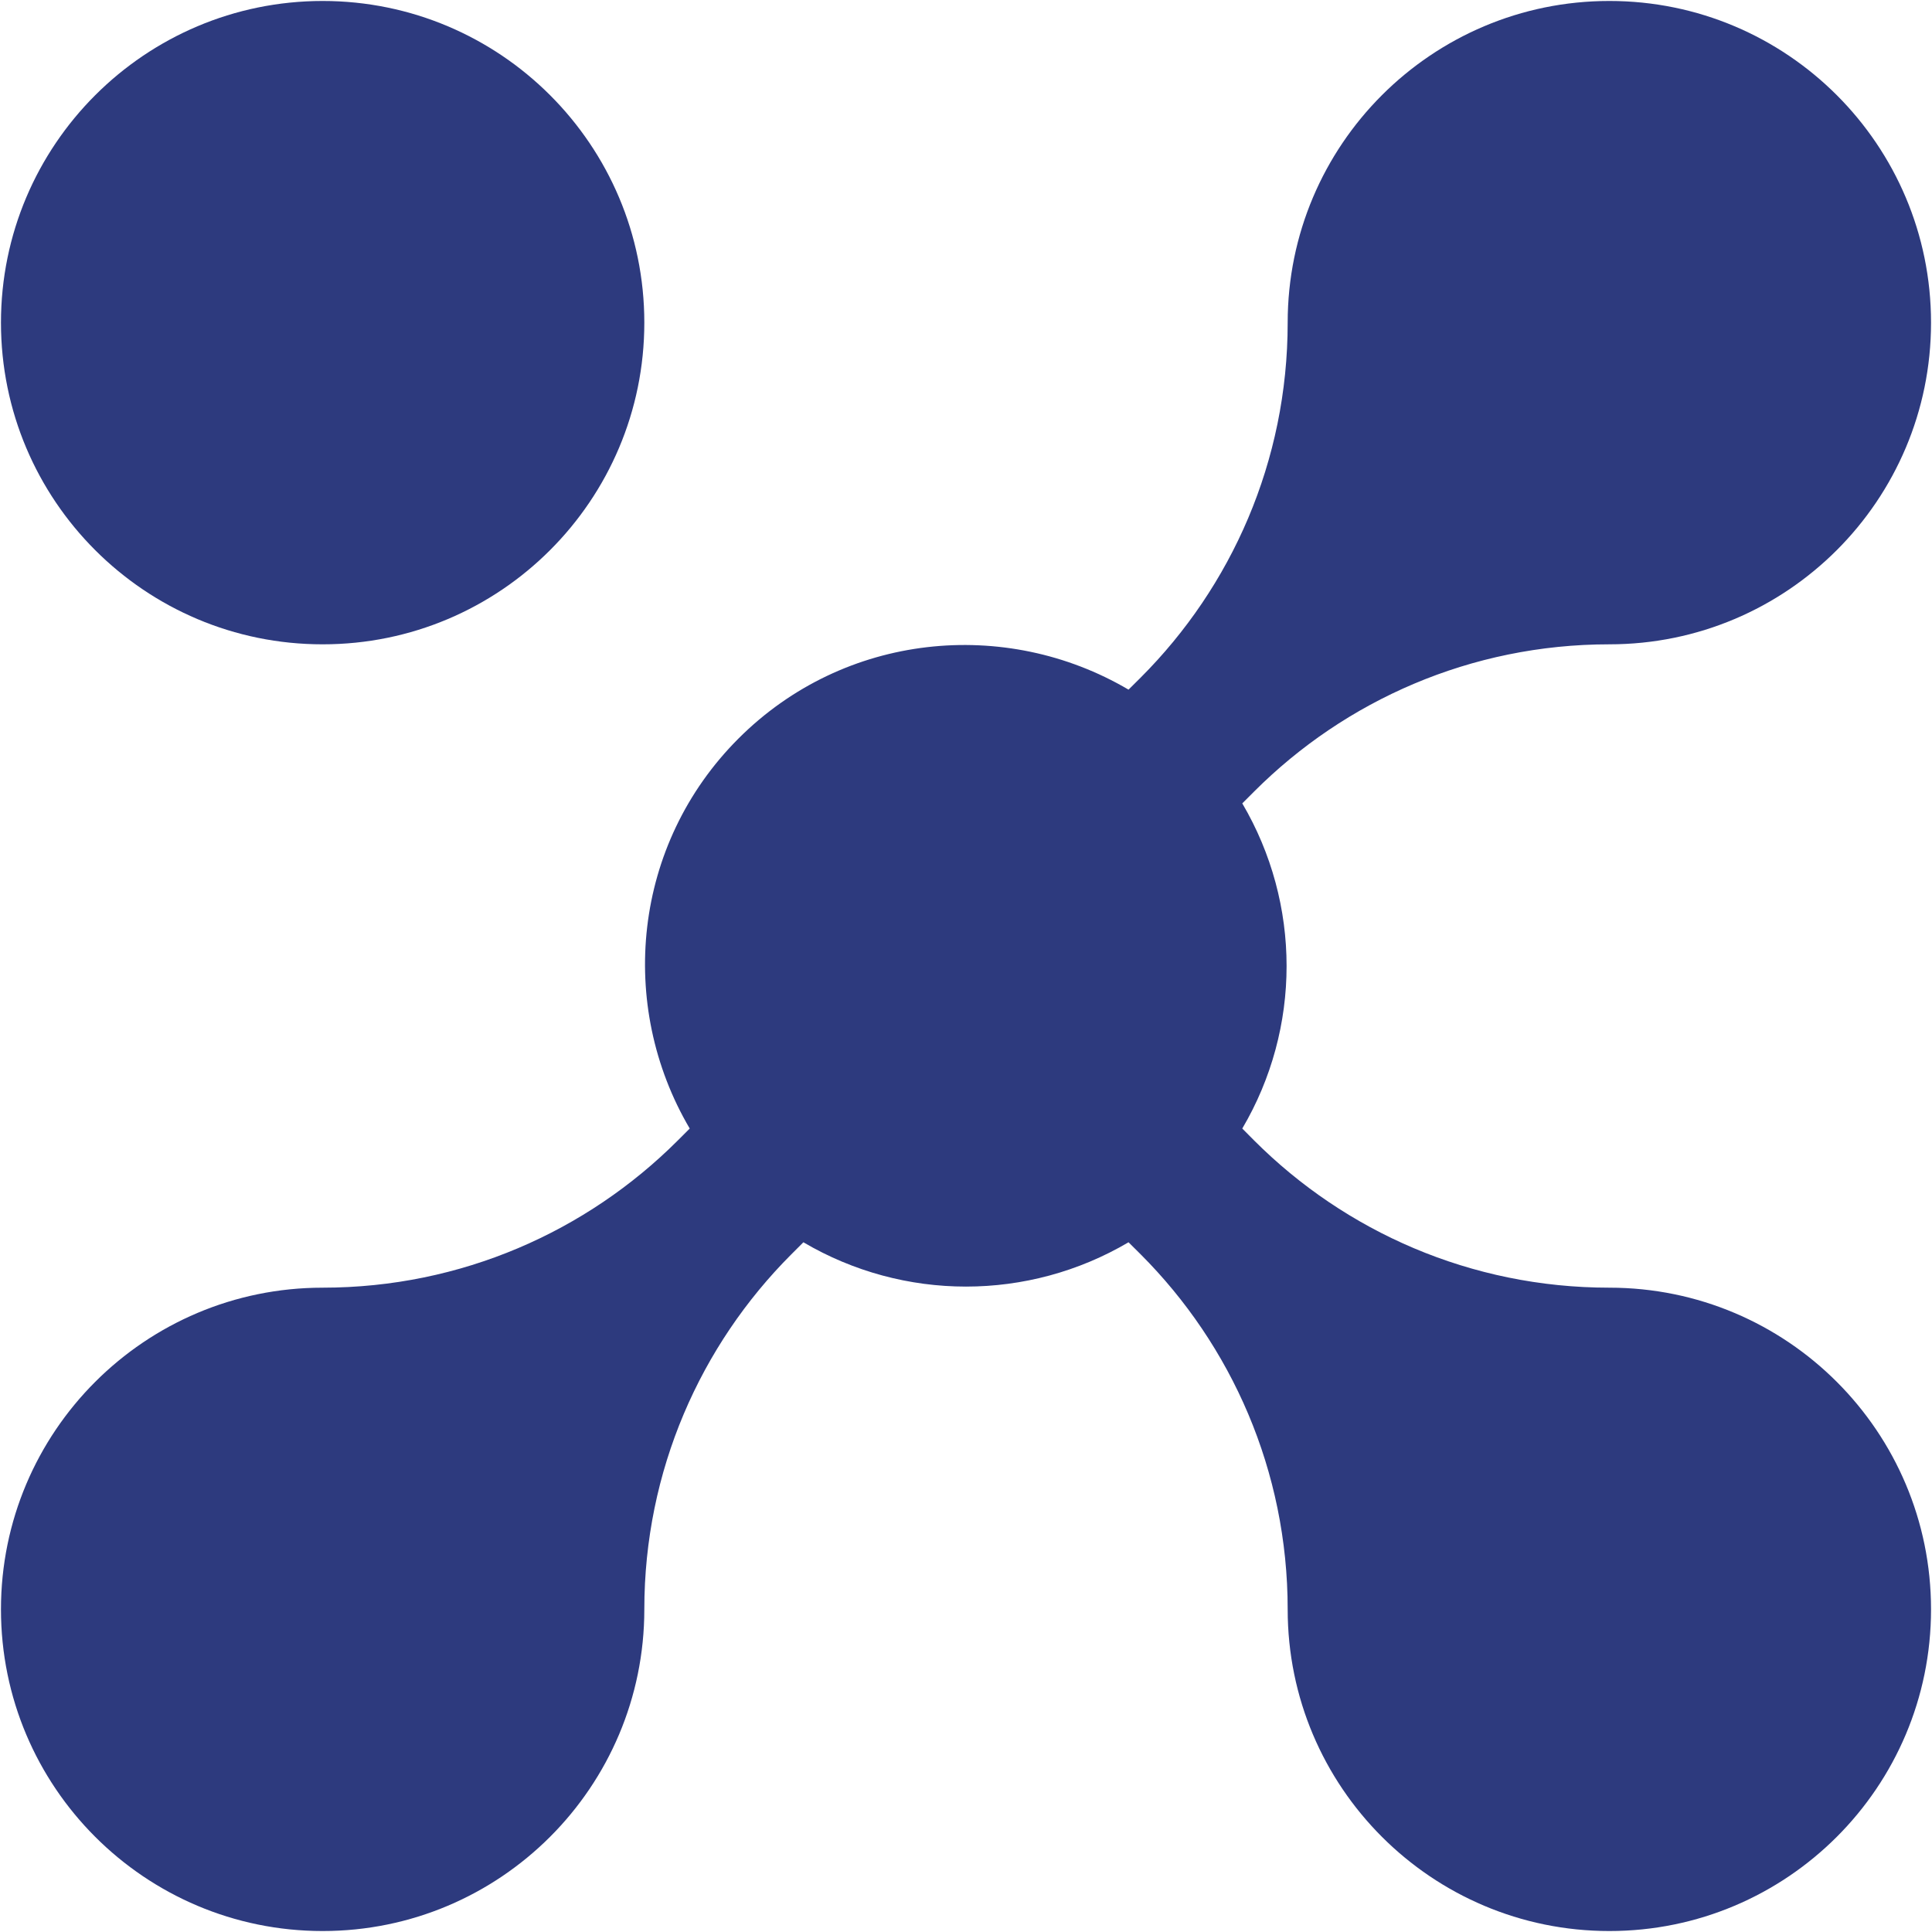
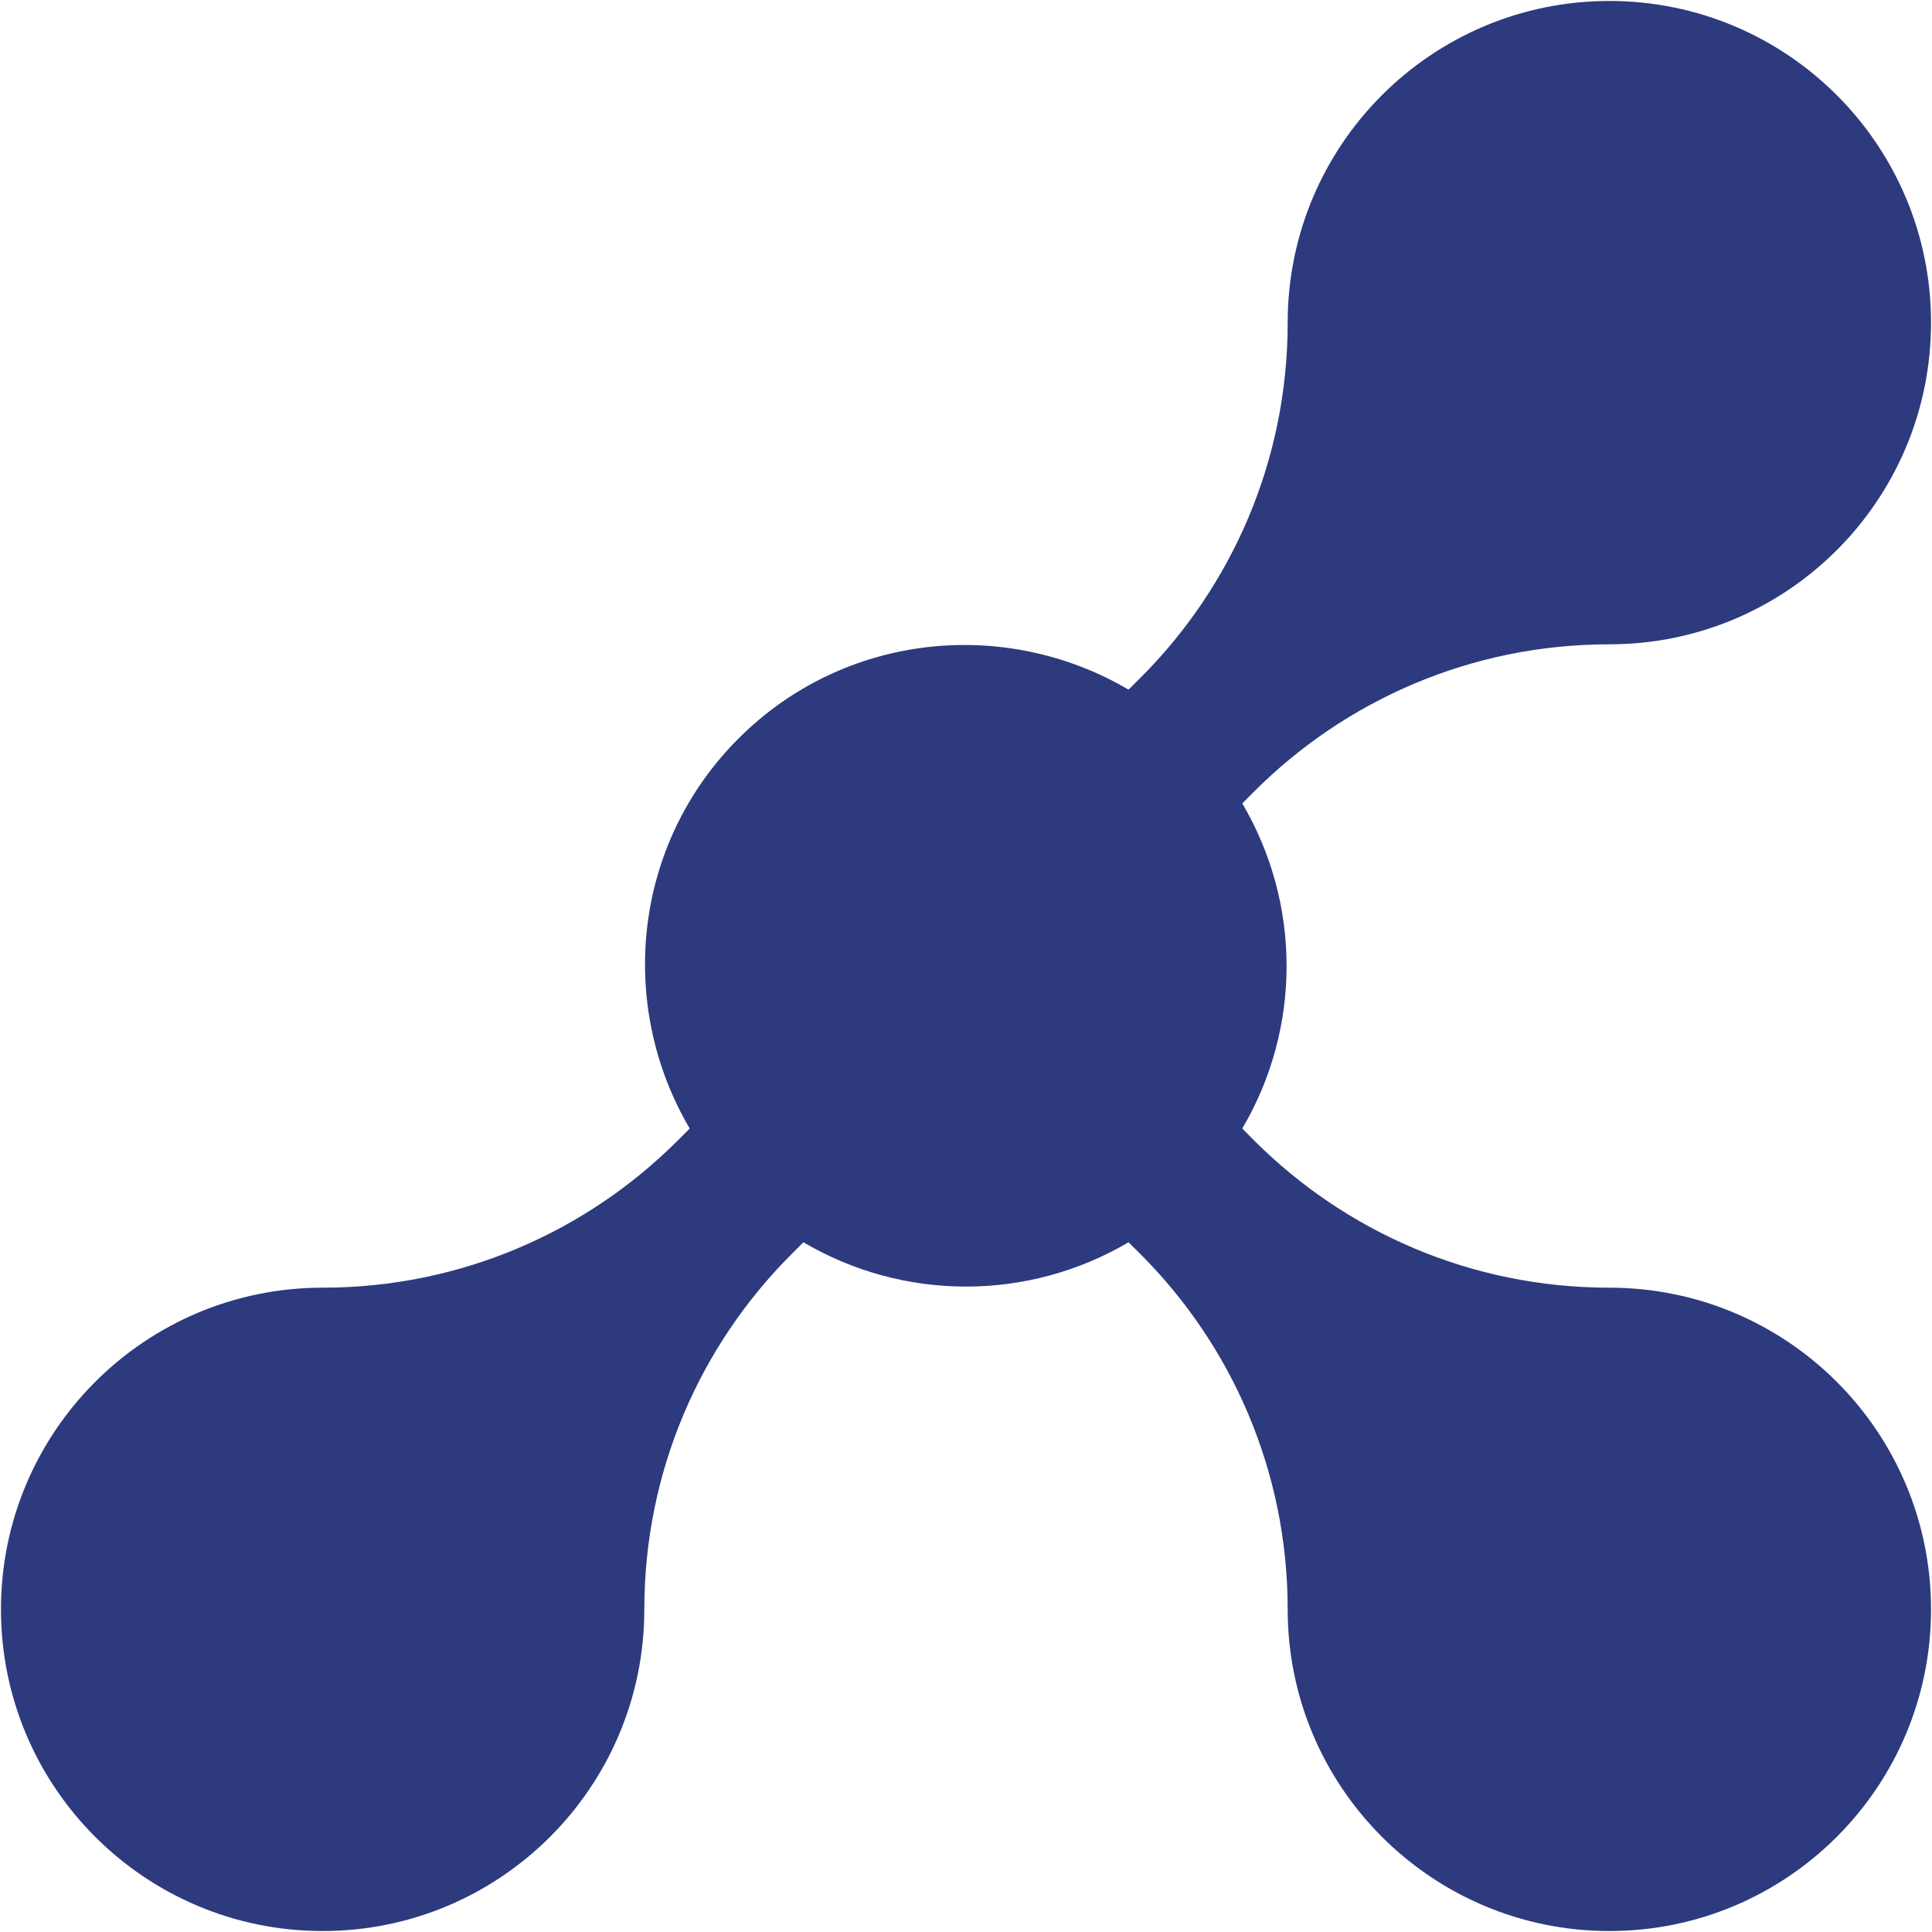
<svg xmlns="http://www.w3.org/2000/svg" width="24" height="24" viewBox="0 0 24 24" fill="none">
-   <path d="M4.008 0.012C1.801 0.013 0.012 1.802 0.012 4.008C0.012 6.215 1.801 8.005 4.008 8.004C6.214 8.005 8.004 6.215 8.004 4.008C8.004 1.801 6.215 0.013 4.008 0.012Z" fill="#2D3A7E" />
  <path d="M19.992 15.996C18.27 15.996 16.711 15.298 15.582 14.17L15.432 14.019C16.166 12.774 16.166 11.227 15.432 9.98L15.582 9.83C16.711 8.702 18.271 8.004 19.992 8.004C22.199 8.004 23.988 6.215 23.988 4.008C23.988 1.801 22.199 0.012 19.992 0.012C17.786 0.012 15.996 1.801 15.996 4.008C15.996 5.73 15.298 7.289 14.17 8.417L14.019 8.567C12.488 7.666 10.489 7.859 9.174 9.174C7.859 10.489 7.666 12.487 8.568 14.019L8.418 14.169C7.289 15.297 5.729 15.996 4.008 15.996C1.801 15.996 0.012 17.785 0.012 19.992C0.012 22.199 1.801 23.988 4.008 23.988C6.214 23.988 8.004 22.199 8.004 19.992C8.004 18.27 8.702 16.711 9.83 15.582L9.98 15.432C11.227 16.166 12.773 16.166 14.019 15.432L14.17 15.582C15.298 16.711 15.996 18.271 15.996 19.992C15.996 22.199 17.786 23.988 19.992 23.988C22.199 23.988 23.988 22.199 23.988 19.992C23.988 17.785 22.199 15.996 19.992 15.996Z" fill="#2D3A7E" />
</svg>